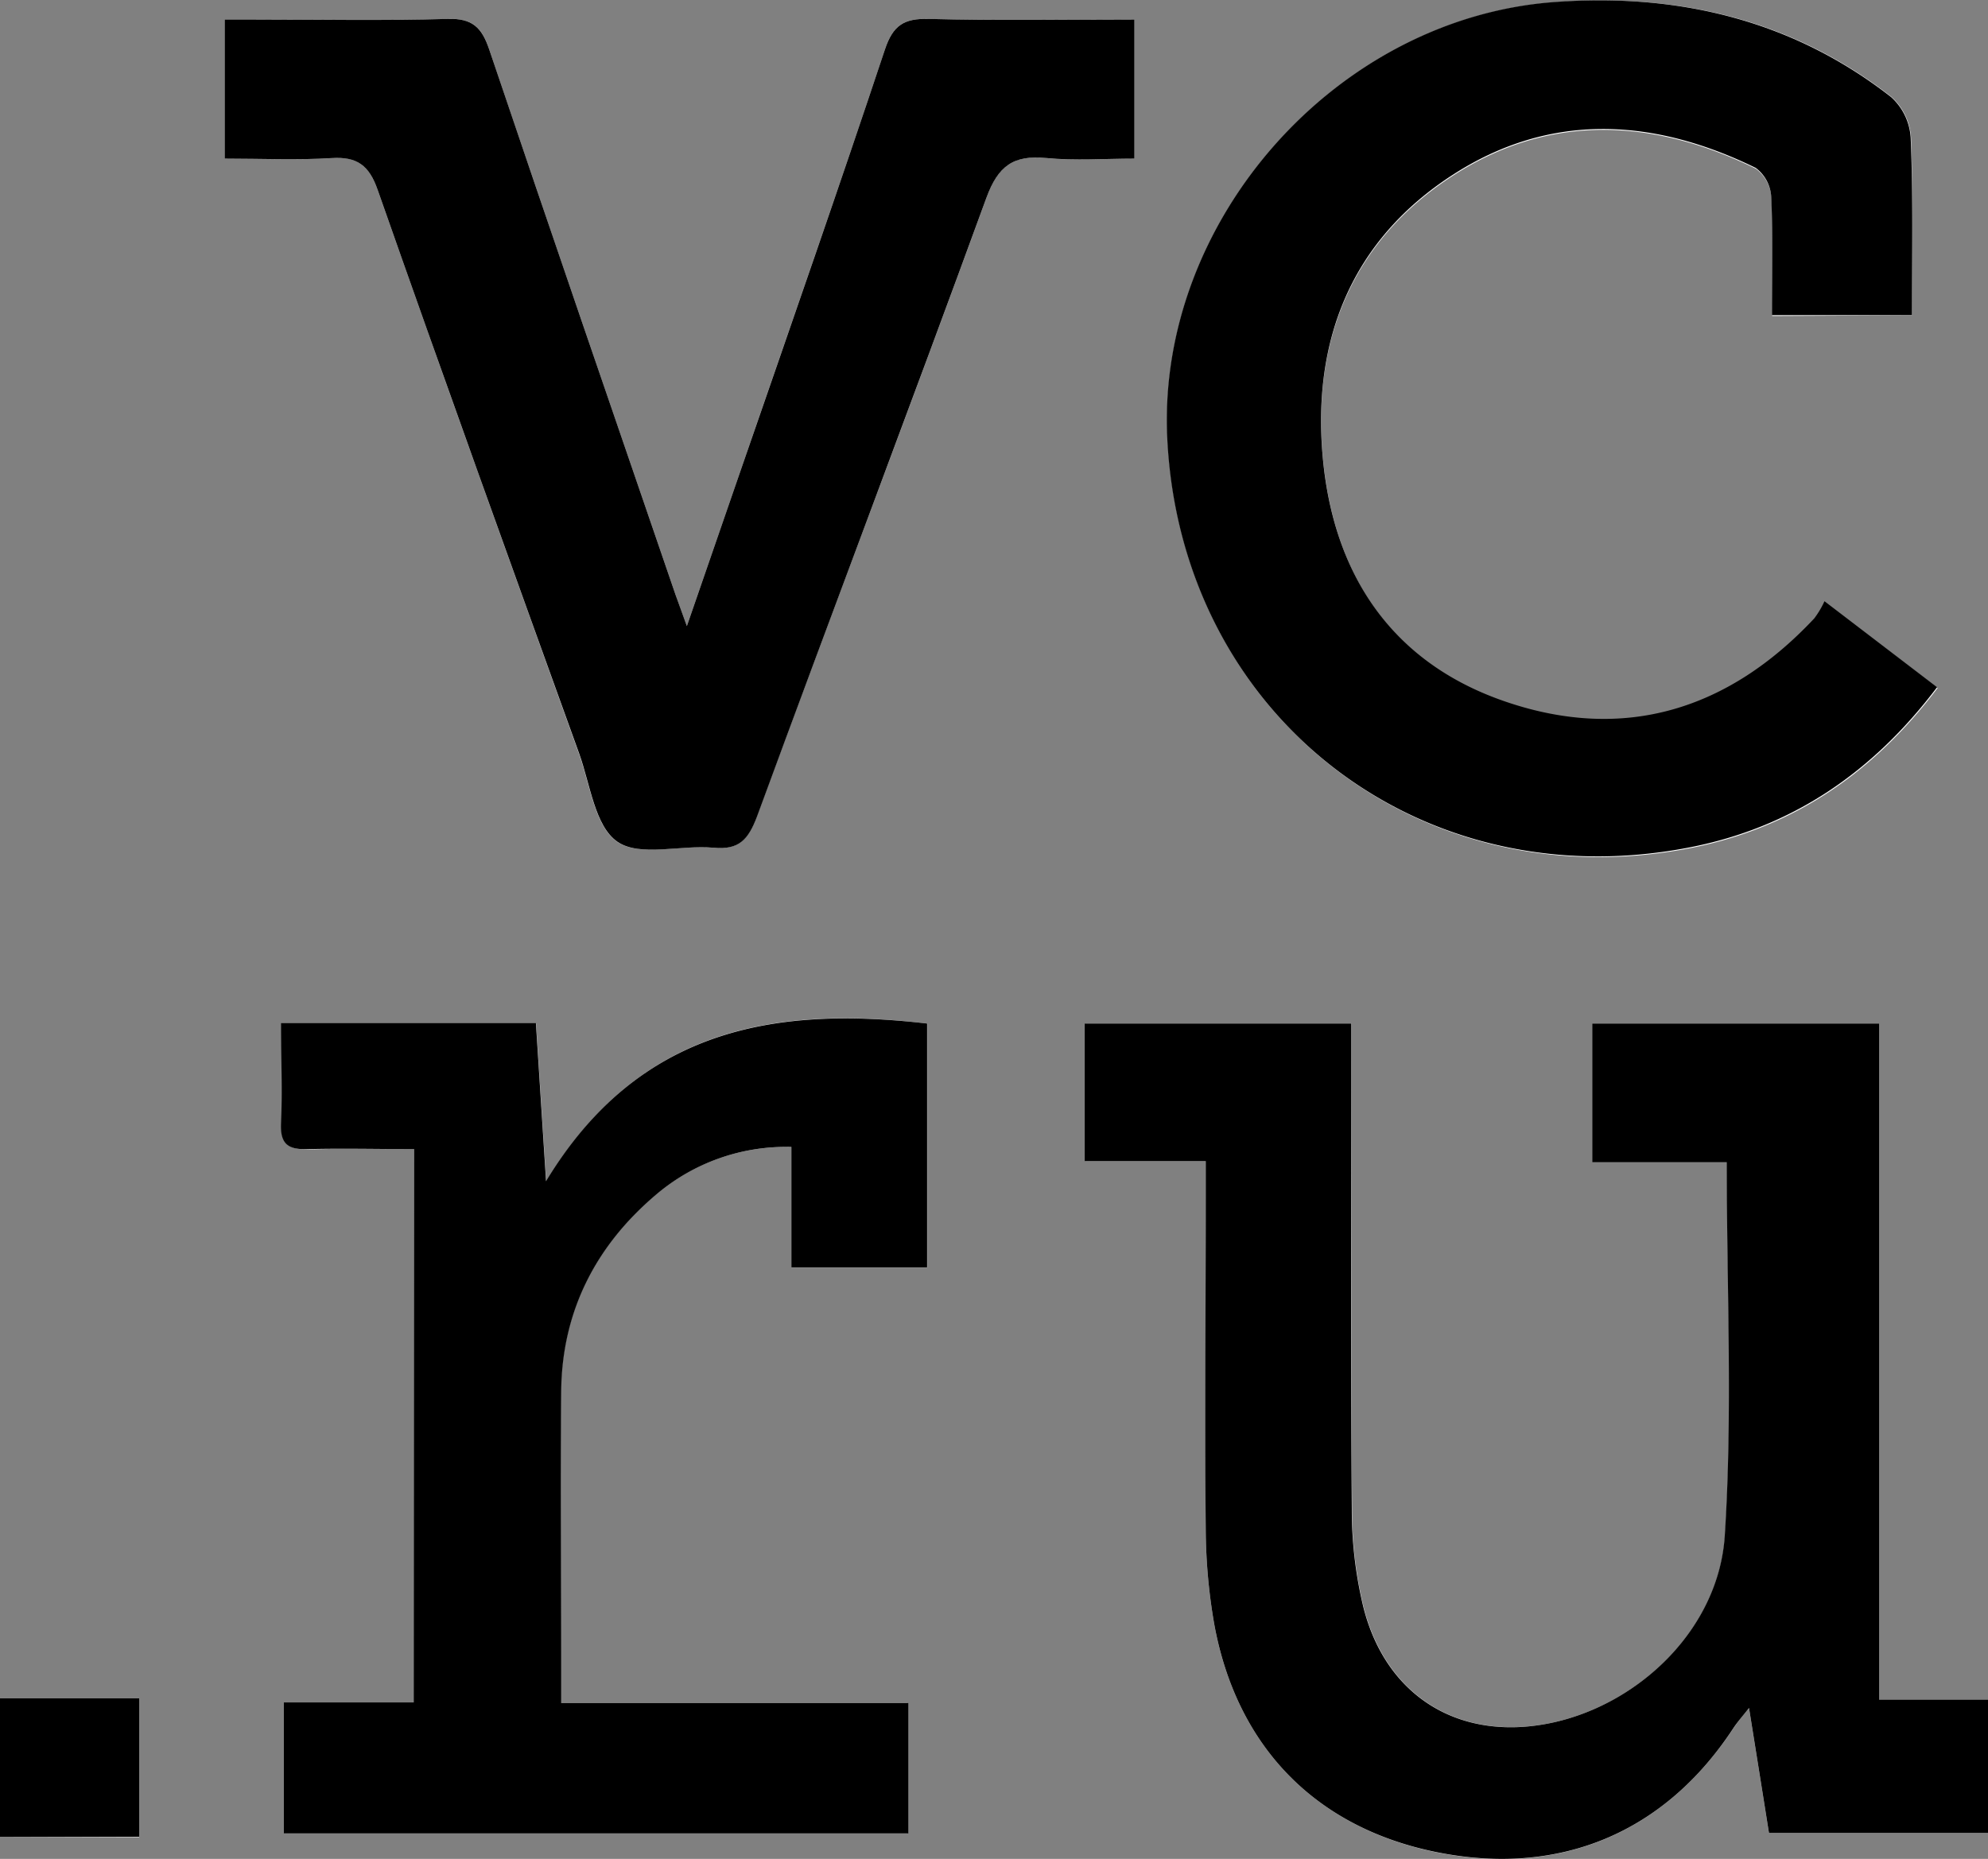
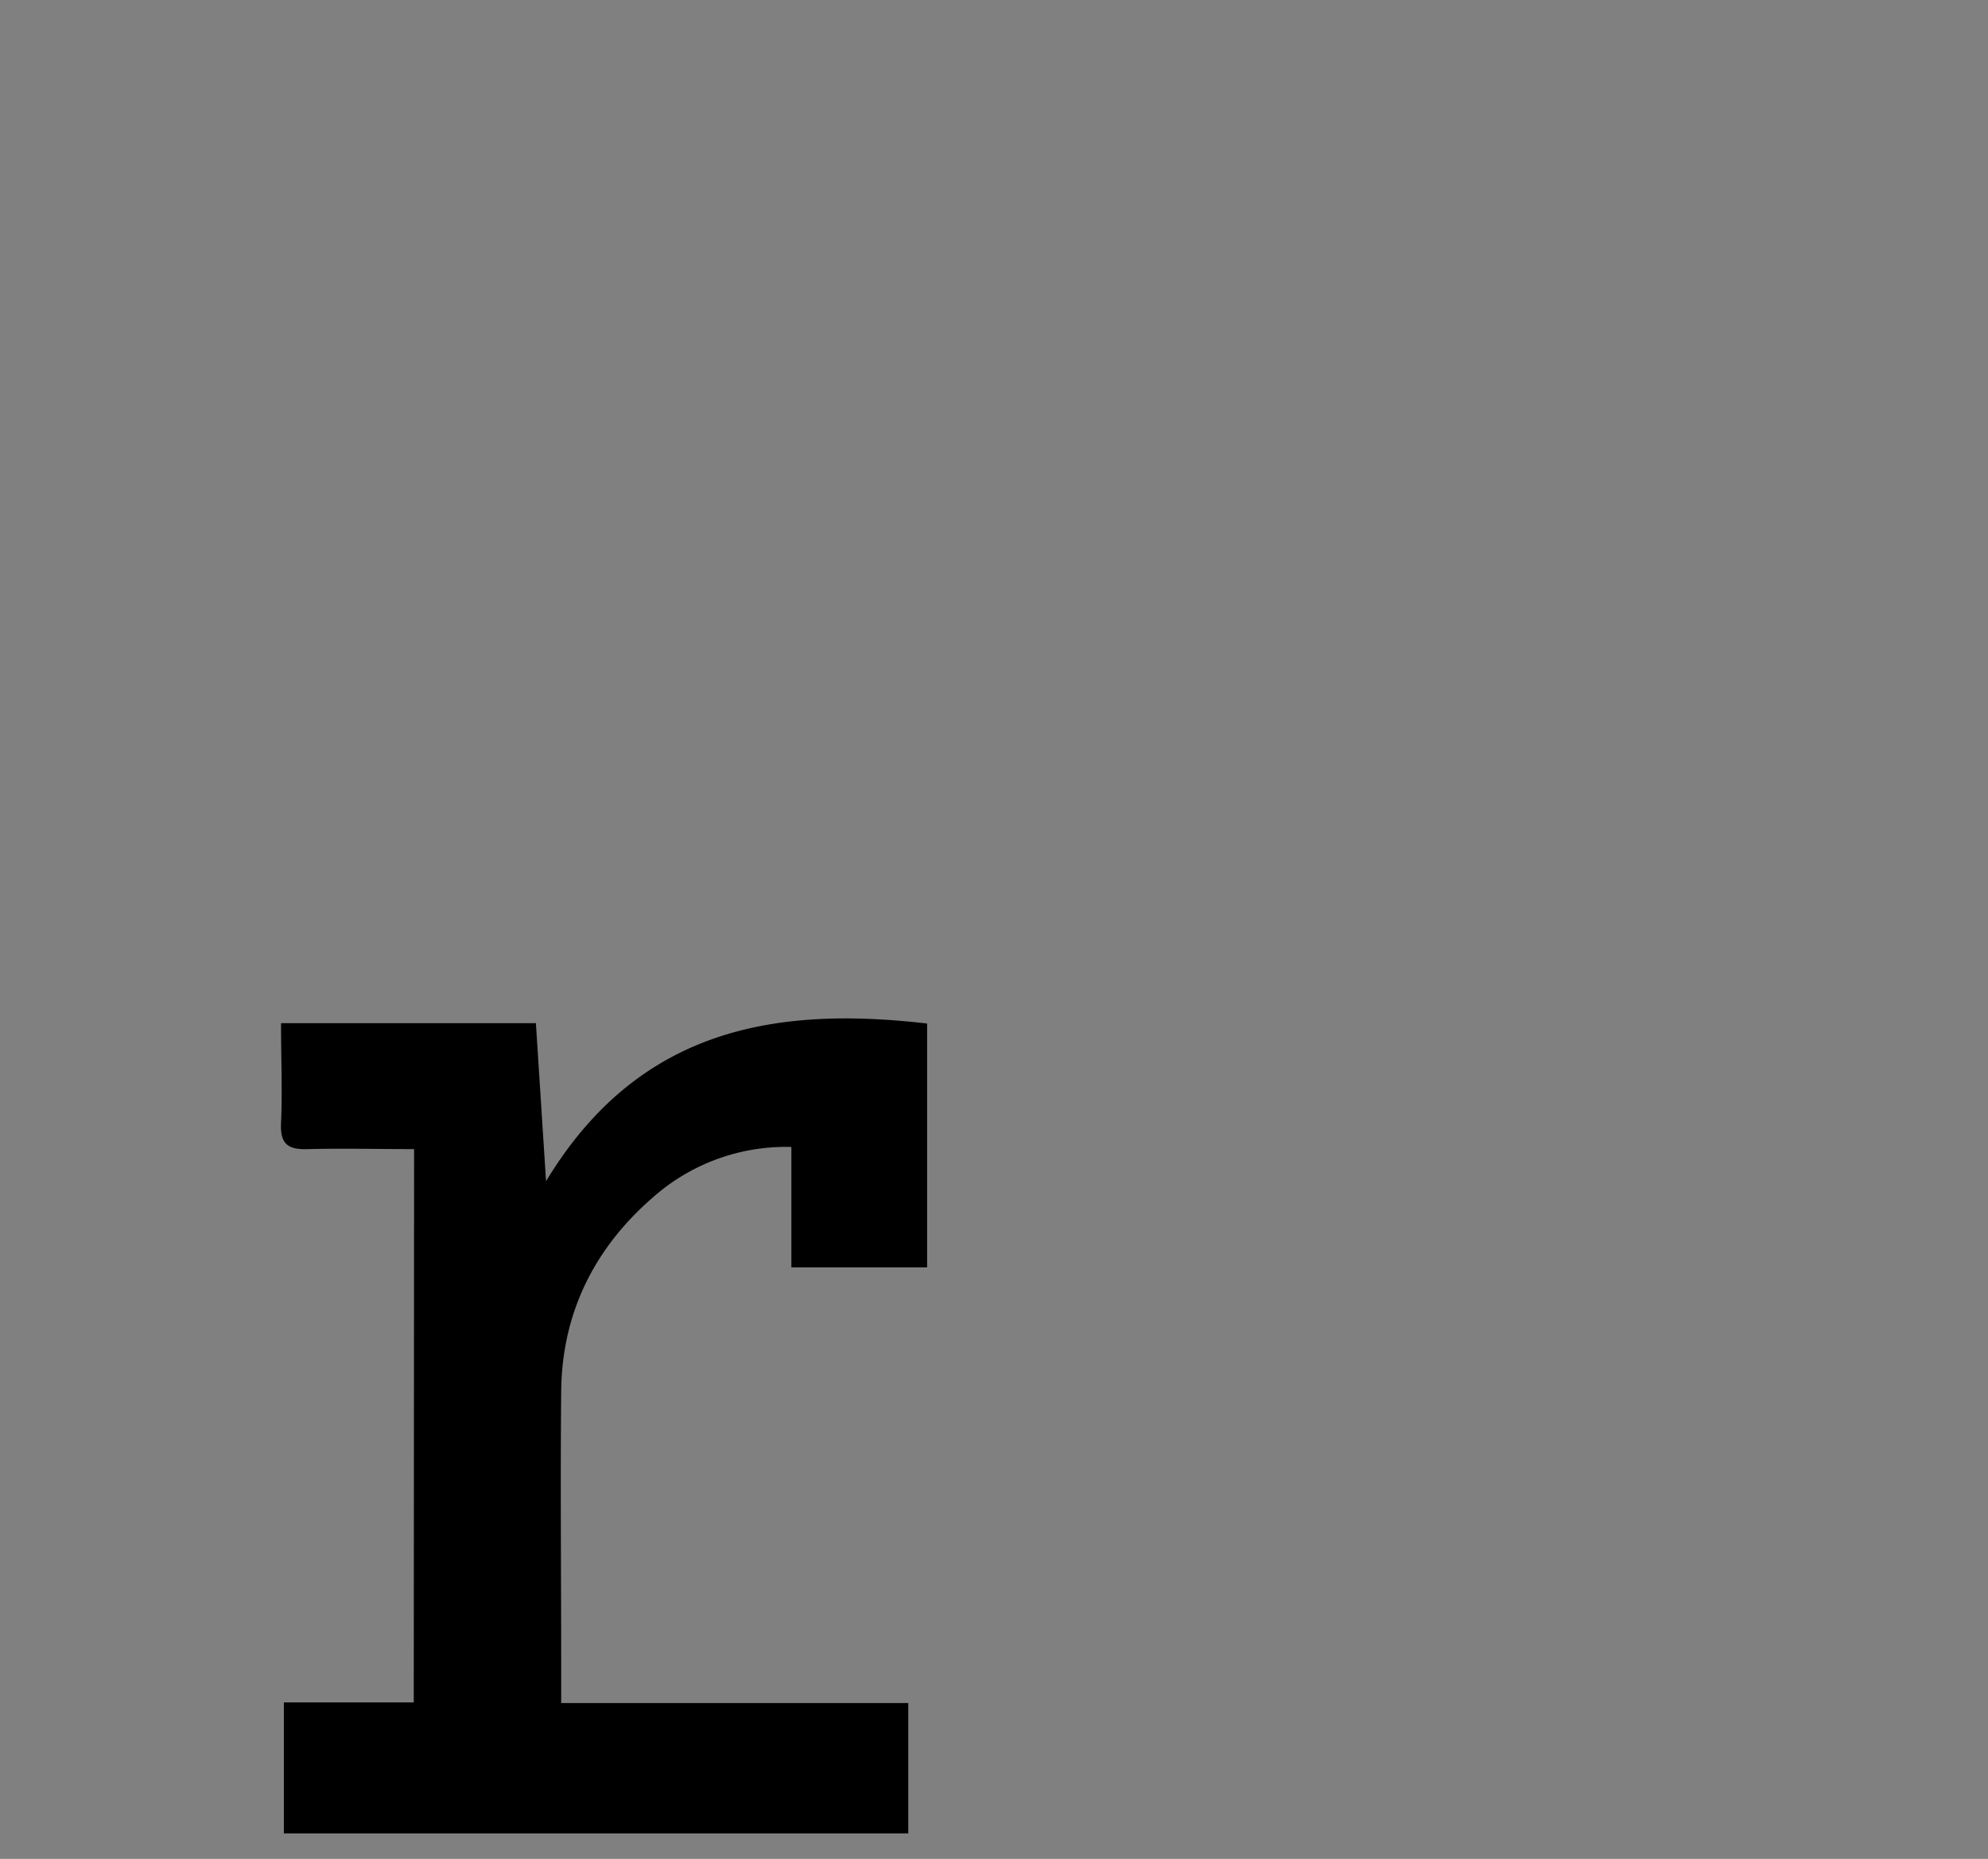
<svg xmlns="http://www.w3.org/2000/svg" viewBox="0 0 231.11 216.12">
  <rect x="0" y="0" width="231.11" height="216.12" fill="#808080" stroke="none" />
  <defs>
    <style>.cls-1{fill:#fff;}</style>
  </defs>
  <g id="Слой_2" data-name="Слой 2">
    <g id="Слой_1-2" data-name="Слой 1">
-       <path class="cls-1" d="M140.17,135v4.41c0,12.81-.07,25.62,0,38.44a66.07,66.07,0,0,0,1,11.06c2.63,14.26,11.9,23.63,25.85,26.45,14.26,2.87,26.43-2.21,34.47-14.39.47-.72,1-1.36,1.84-2.37.84,5.25,1.59,9.94,2.32,14.54h25.46v-15.5H218.46V119H185.1v16.12h15.67c0,14.76.69,29.13-.23,43.4-.69,10.7-9.73,19.42-19.8,21.7-10.72,2.42-19.55-2.76-22.22-13.4a48.3,48.3,0,0,1-1.34-11.37c-.13-17.36-.05-34.72-.05-52.09V119h-31v16Zm82.1-98.34c0-7.1.14-13.91-.11-20.7a6.94,6.94,0,0,0-2.27-4.69c-11.51-9-24.82-12.11-39.15-11-25.45,1.87-46.29,25.47-45,50.76,1.58,32,29.11,53.67,60.64,47.6,12-2.31,21.42-8.77,28.87-18.64L212.12,70a10.49,10.49,0,0,1-1.19,2c-10,10.62-22.05,14.4-35.87,9.68-13.25-4.52-20-14.8-21.27-28.45s3.37-25.21,15.11-32.8c11.34-7.34,23.38-6.61,35.23-.81a4.51,4.51,0,0,1,1.8,3.36c.21,4.51.09,9,.09,13.76ZM79.85,72.79c-.68-1.86-1-2.75-1.32-3.65C71.28,48,64,26.86,56.85,5.69,56,3.18,54.91,2.12,52.1,2.2c-7.54.22-15.09.07-22.64.07H26.12V18.44c4.31,0,8.38.19,12.42-.06,3-.19,4.36.84,5.37,3.71C51.6,44,59.46,65.79,67.3,87.61c1.29,3.58,1.84,8.44,4.44,10.25s7.39.34,11.17.7c3,.29,4.09-1,5.06-3.62,8.85-24,17.94-47.91,26.7-71.94,1.35-3.7,3.14-5,6.94-4.63,3.38.33,6.81.07,10.27.07V2.27c-8.14,0-16,.14-23.93-.07-2.85-.07-4.13.73-5.07,3.54-5.32,16-10.9,31.89-16.39,47.83C84.4,59.64,82.29,65.72,79.85,72.79ZM48.14,133.6v64.33H33v15.22h72.51V198H65.2V194.1c0-10.78-.08-21.55,0-32.33.09-9.29,4-16.9,11-22.84A23.31,23.31,0,0,1,92,133.36v14h15.8V119c-17.81-2.11-33.6.59-44.3,18.37-.45-7-.81-12.62-1.18-18.37H32.71c0,4,.13,7.84,0,11.64-.12,2.48.93,3,3.17,3C39.88,133.5,43.93,133.6,48.14,133.6Zm-31.95,80V197.46H0v16.09Z" />
-       <path d="M140.17,135H126.1V119h31v4.37c0,17.37-.08,34.73.05,52.09a48.3,48.3,0,0,0,1.34,11.37c2.67,10.64,11.5,15.82,22.22,13.4,10.07-2.28,19.11-11,19.8-21.7.92-14.27.23-28.64.23-43.4H185.1V119h33.36v78.62h12.65v15.5H205.65c-.73-4.6-1.48-9.29-2.32-14.54-.79,1-1.37,1.65-1.84,2.37-8,12.18-20.21,17.26-34.47,14.39-14-2.82-23.22-12.19-25.85-26.45a66.07,66.07,0,0,1-1-11.06c-.11-12.82,0-25.63,0-38.44Z" />
-       <path d="M222.27,36.64H206c0-4.72.12-9.25-.09-13.76a4.51,4.51,0,0,0-1.8-3.36c-11.85-5.8-23.89-6.53-35.23.81-11.74,7.59-16.34,19.17-15.11,32.8s8,23.93,21.27,28.45c13.82,4.72,25.92.94,35.87-9.68a10.49,10.49,0,0,0,1.19-2l13.09,10c-7.45,9.87-16.85,16.33-28.87,18.64C164.81,104.63,137.28,83,135.7,51c-1.25-25.29,19.59-48.89,45-50.76,14.33-1.06,27.64,2.06,39.15,11.05a6.94,6.94,0,0,1,2.27,4.69C222.41,22.73,222.27,29.54,222.27,36.64Z" />
-       <path d="M79.85,72.79c2.44-7.07,4.55-13.15,6.64-19.22C92,37.63,97.56,21.73,102.88,5.74c.94-2.81,2.22-3.61,5.07-3.54,7.89.21,15.79.07,23.93.07V18.44c-3.46,0-6.89.26-10.27-.07-3.8-.37-5.59.93-6.94,4.63C105.91,47,96.82,70.94,88,94.94c-1,2.65-2.07,3.91-5.06,3.62-3.78-.36-8.55,1.11-11.17-.7s-3.15-6.67-4.44-10.25C59.46,65.79,51.6,44,43.91,22.09c-1-2.87-2.39-3.9-5.37-3.71-4,.25-8.11.06-12.42.06V2.27h3.34c7.55,0,15.1.15,22.64-.07,2.81-.08,3.9,1,4.75,3.49C64,26.86,71.28,48,78.53,69.14,78.84,70,79.17,70.93,79.85,72.79Z" />
      <path d="M48.14,133.6c-4.21,0-8.26-.1-12.3,0-2.24.08-3.29-.48-3.17-3,.17-3.8,0-7.61,0-11.64H62.3c.37,5.75.73,11.41,1.18,18.37C74.18,119.63,90,116.93,107.78,119v28.35H92v-14a23.31,23.31,0,0,0-15.76,5.57c-7,5.94-10.91,13.55-11,22.84-.1,10.78,0,21.55,0,32.33V198h40.35v15.16H33V197.93h15.1Z" />
-       <path d="M16.19,213.55H0V197.46H16.19Z" />
    </g>
  </g>
</svg>